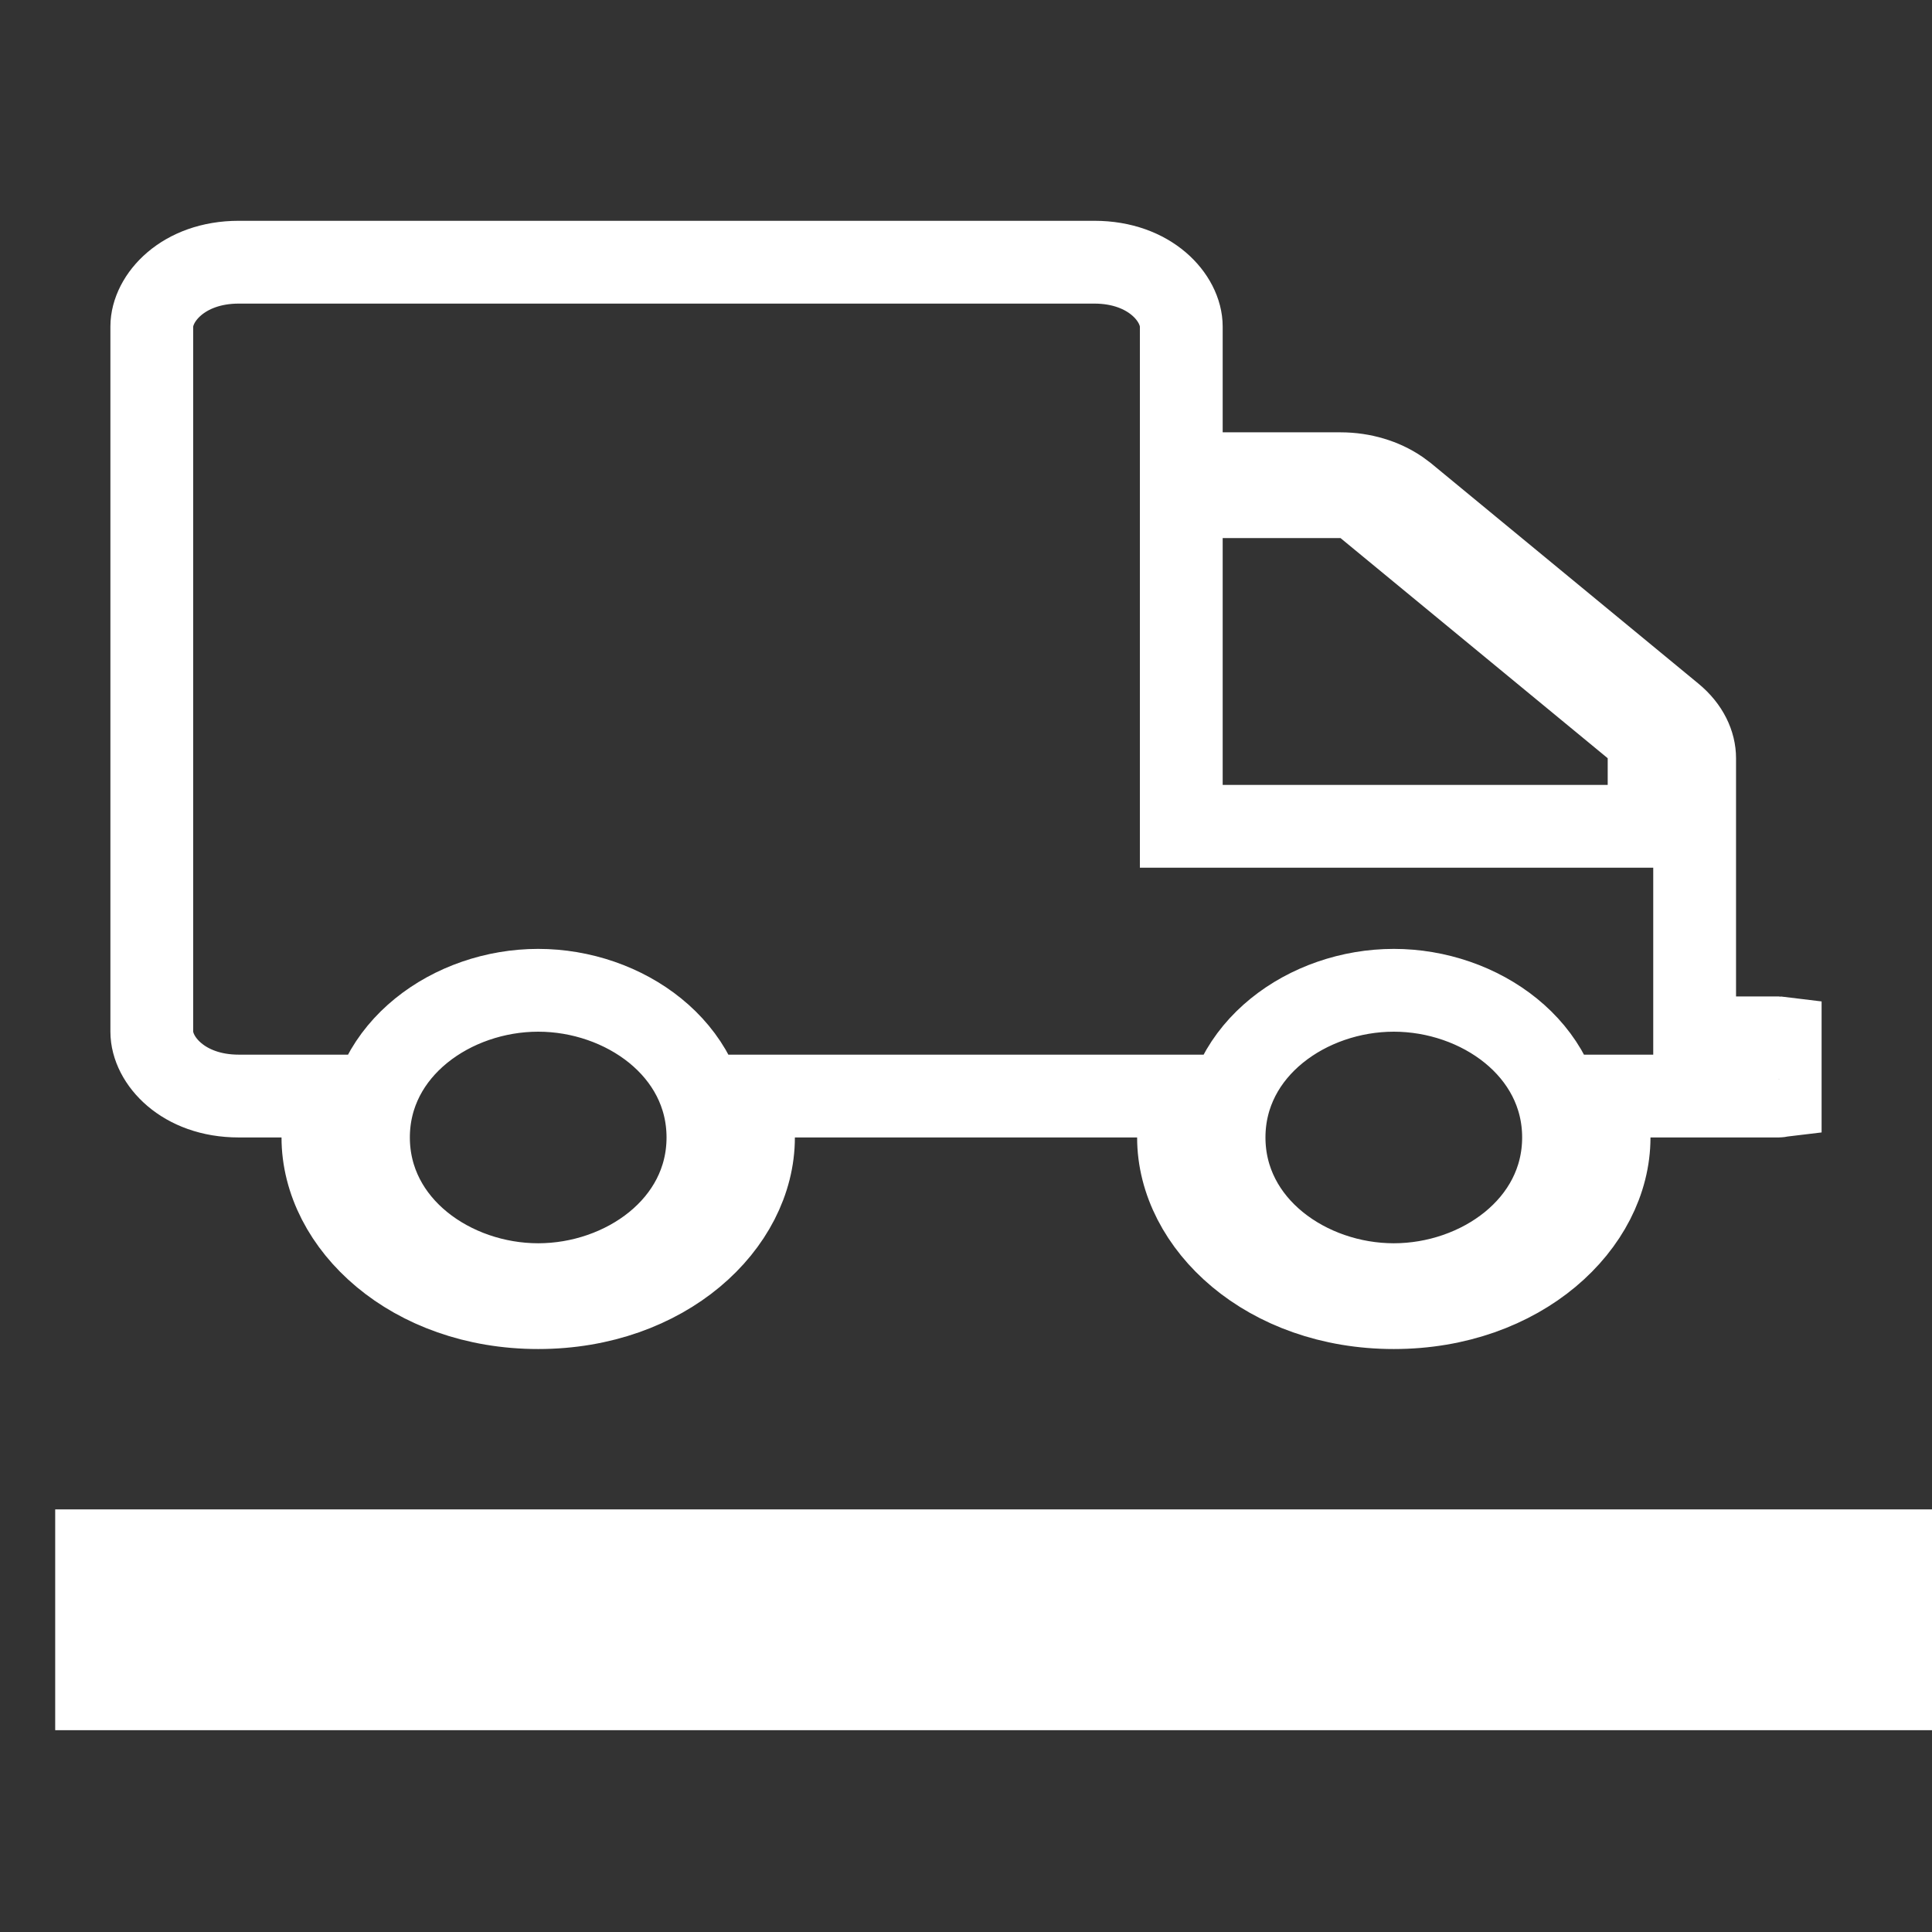
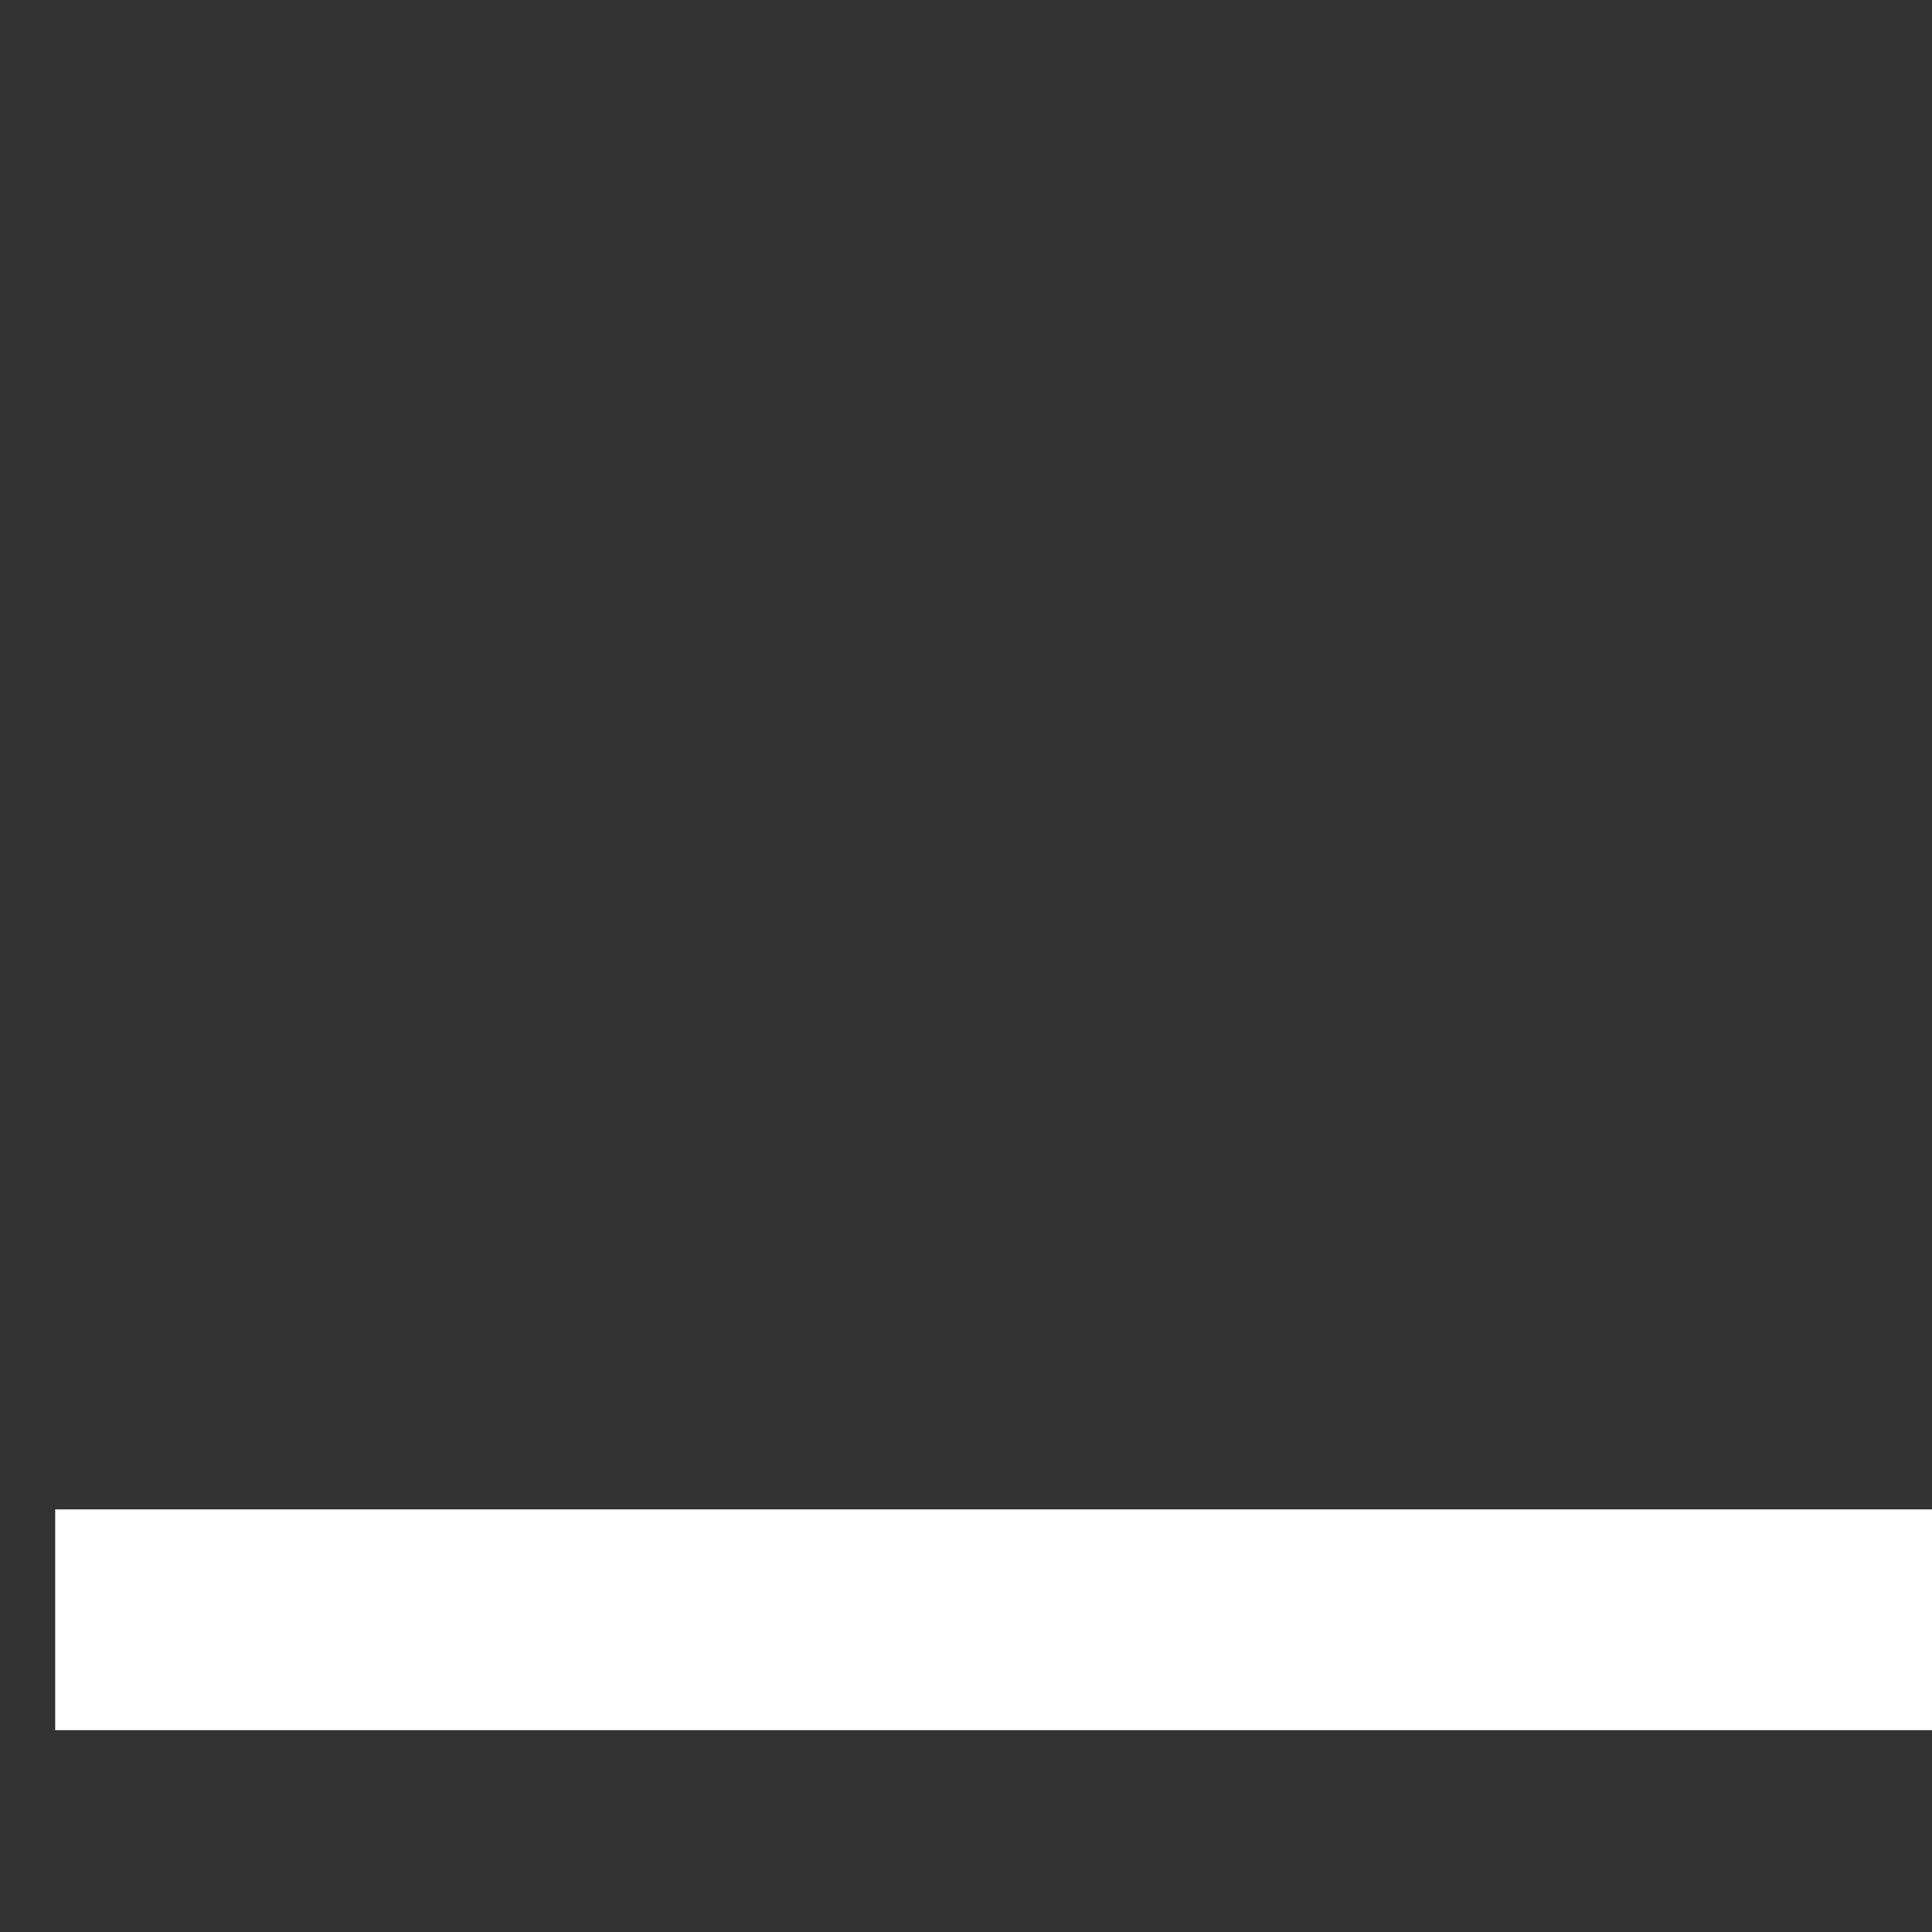
<svg xmlns="http://www.w3.org/2000/svg" width="35" height="35" viewBox="0 0 35 35" fill="none">
  <rect x="0" y="0" width="35" height="35" fill="#333333" stroke="none" />
  <path d="M1 29.344L35 29.344" stroke="white" stroke-width="4" />
-   <path d="M4.325 4.75H19.825C20.837 4.75 21.4 5.402 21.4 5.916V8.582H24.286C24.685 8.582 25.055 8.699 25.336 8.889L25.451 8.974L30.29 12.962C30.577 13.198 30.7 13.483 30.7 13.736V18.802H32.225C32.234 18.802 32.242 18.804 32.25 18.805V19.852C32.242 19.853 32.234 19.856 32.225 19.856H29.15V20.606C29.15 22.179 27.545 23.689 25.25 23.689C22.955 23.689 21.35 22.179 21.35 20.606V19.856H13.65V20.606C13.65 22.179 12.045 23.689 9.75 23.689C7.455 23.689 5.85 22.179 5.85 20.606V19.856H4.325C3.314 19.856 2.75 19.205 2.75 18.69V5.916C2.75 5.402 3.314 4.75 4.325 4.75ZM9.75 17.94C8.194 17.94 6.675 19.005 6.675 20.606C6.675 22.208 8.194 23.273 9.75 23.273C11.306 23.273 12.825 22.208 12.825 20.606C12.825 19.005 11.306 17.94 9.75 17.94ZM25.25 17.94C23.694 17.94 22.175 19.005 22.175 20.606C22.175 22.208 23.695 23.273 25.25 23.273C26.805 23.273 28.325 22.208 28.325 20.606C28.325 19.005 26.806 17.94 25.25 17.94ZM29.875 13.383L29.602 13.157L24.763 9.17L24.556 8.998H21.4V14.969H29.875V13.383Z" stroke="white" stroke-width="1.5" />
</svg>